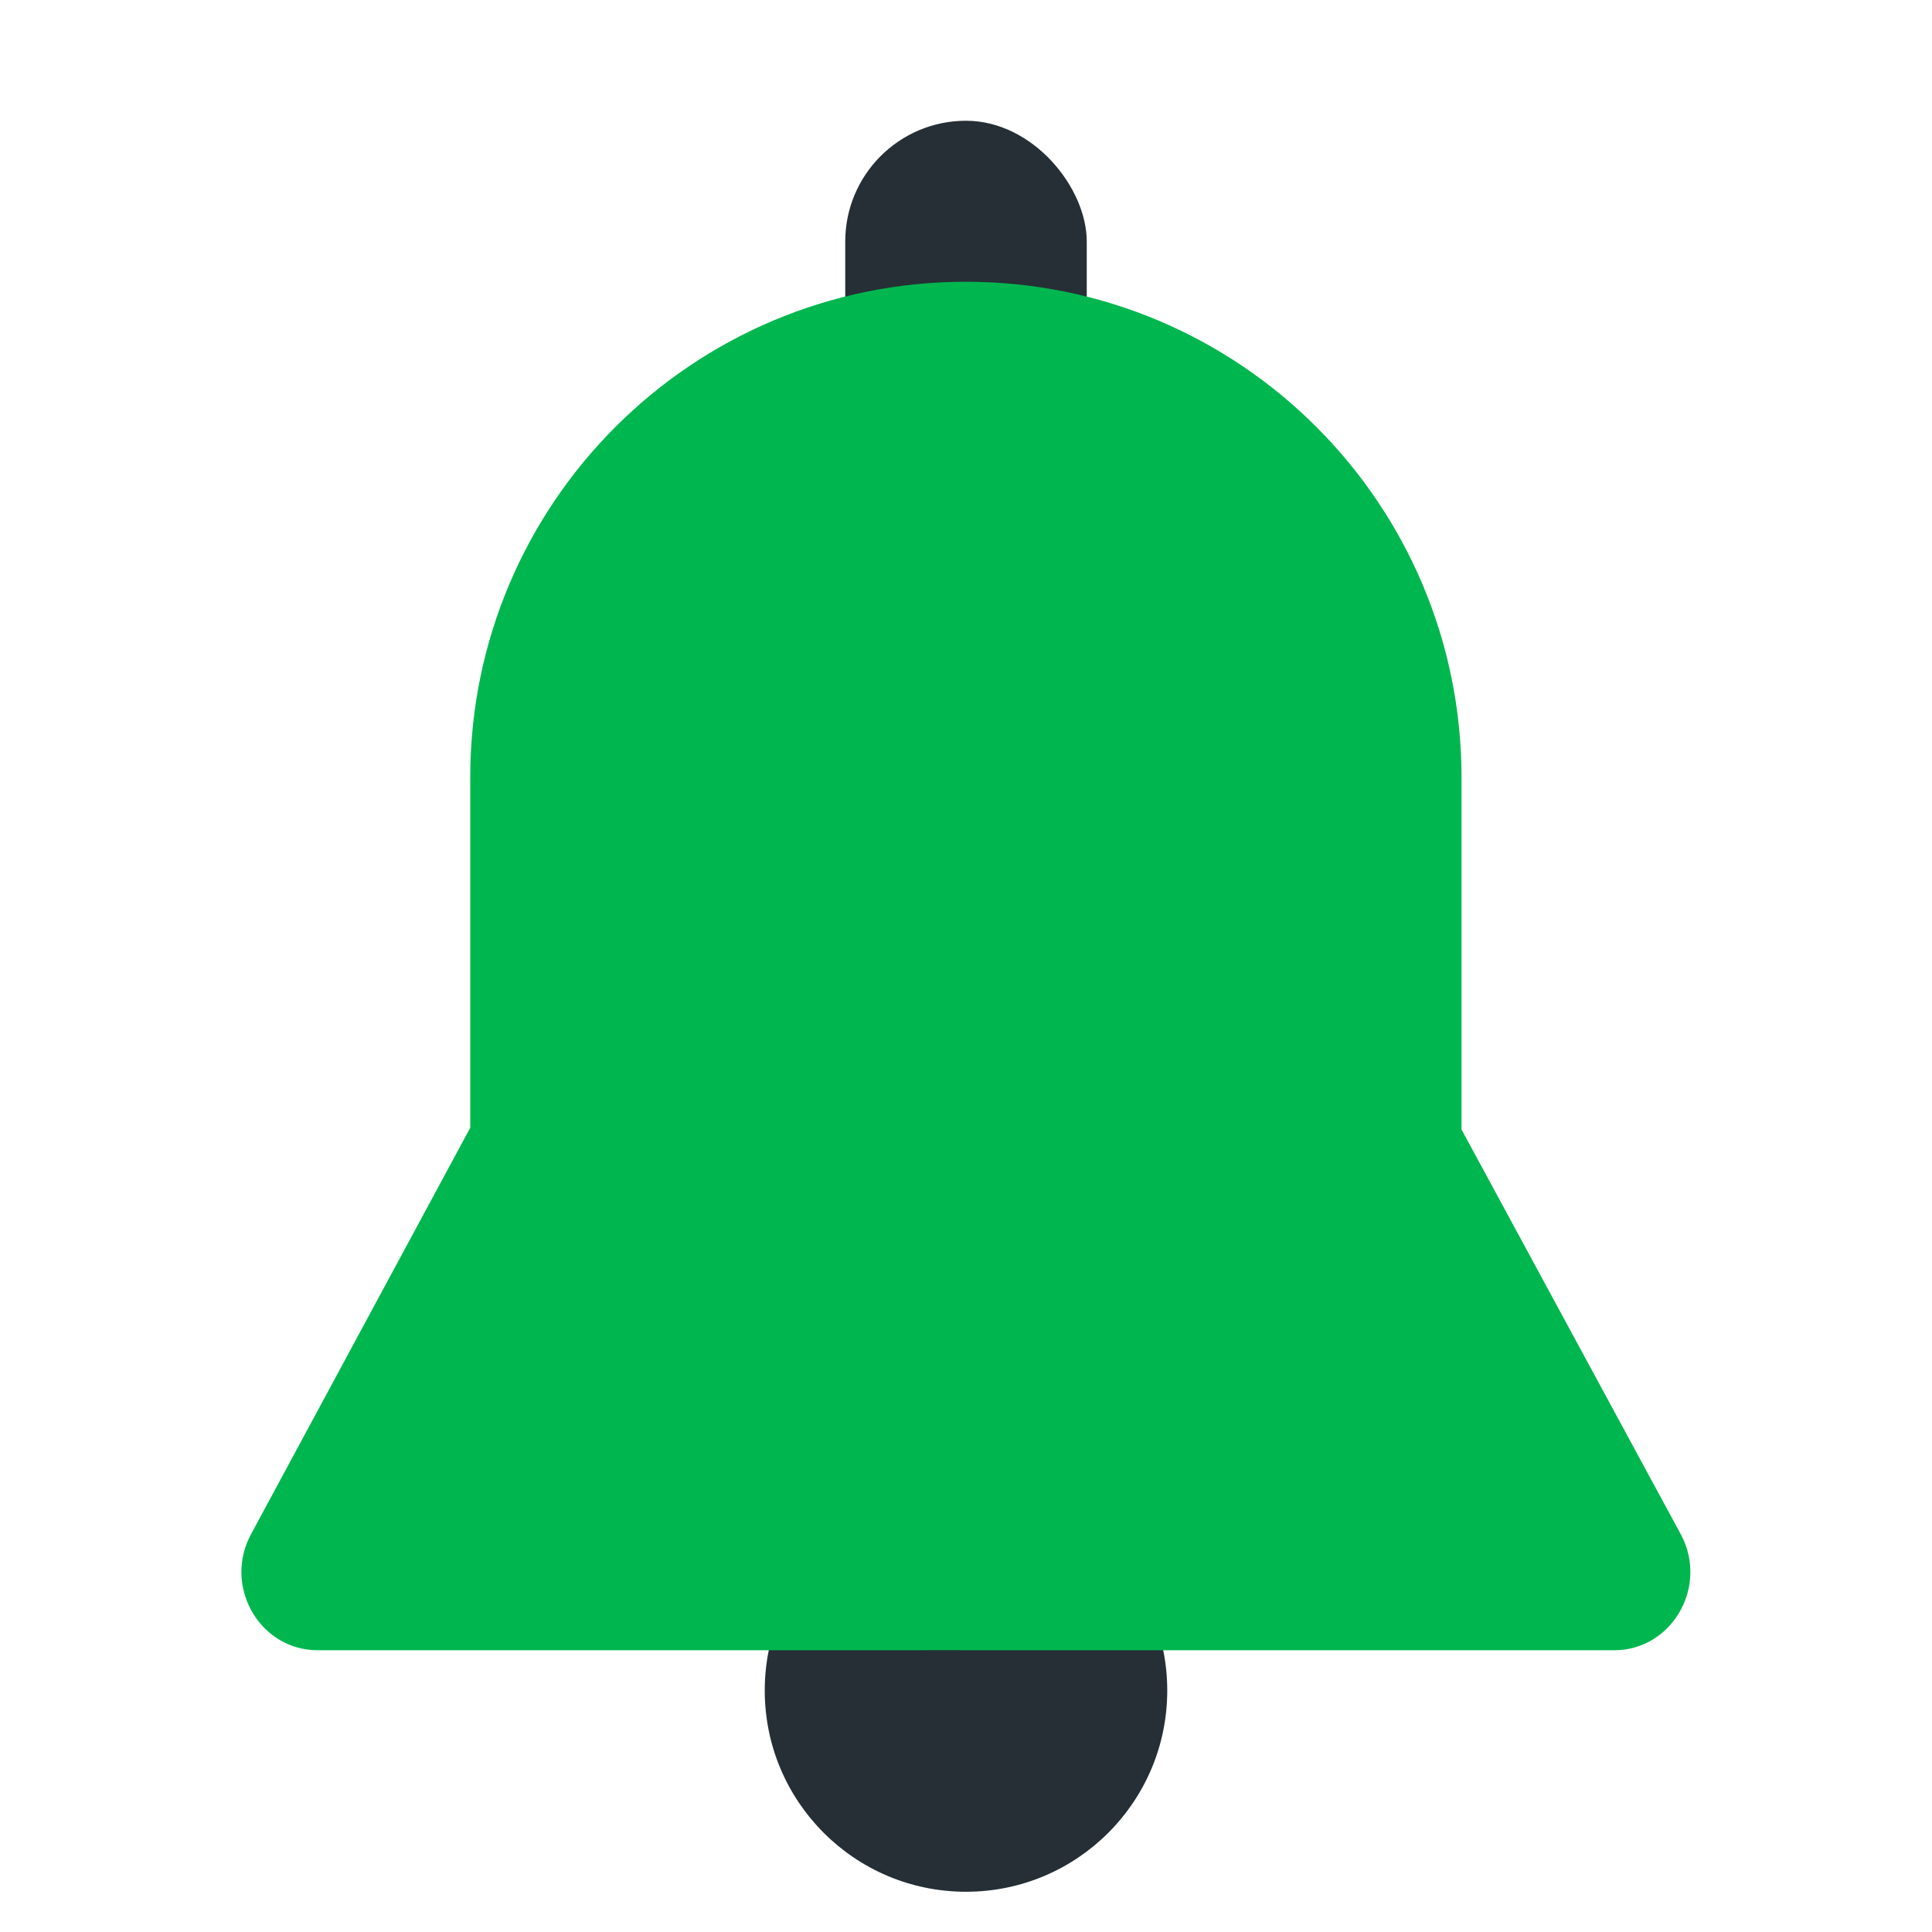
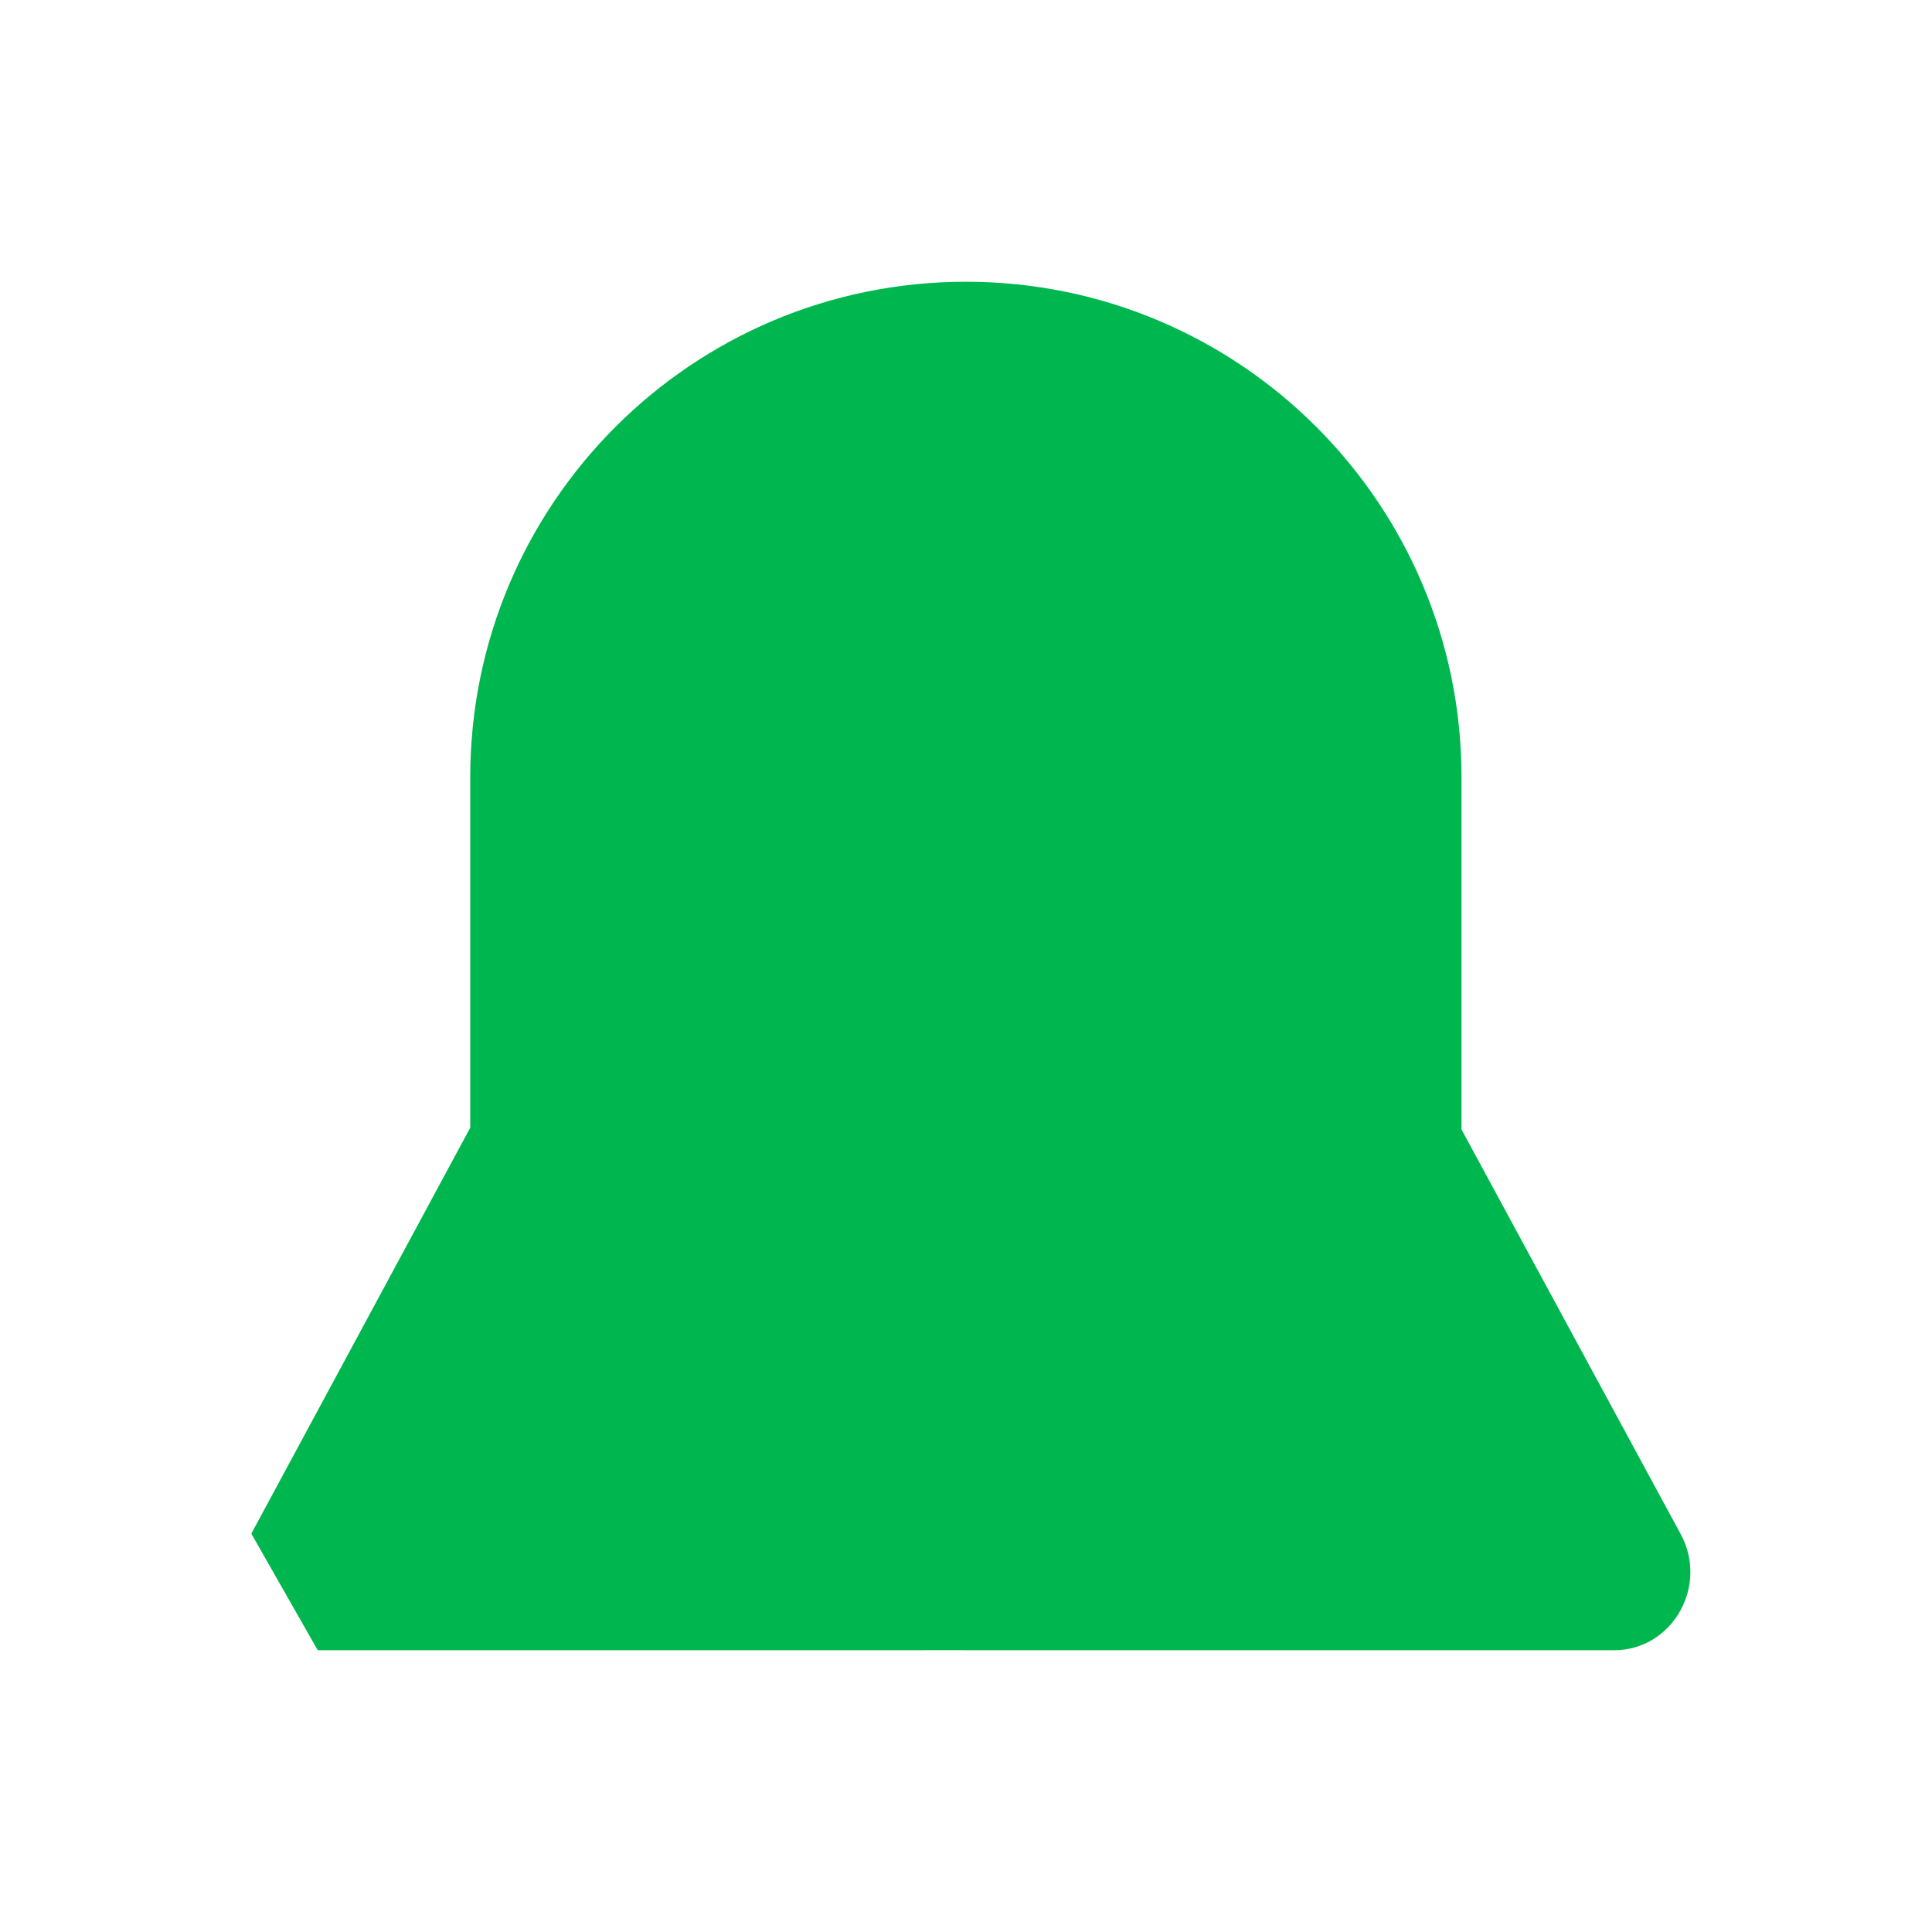
<svg xmlns="http://www.w3.org/2000/svg" width="48px" height="48px" viewBox="0 0 48 48" version="1.1">
  <title>Icon</title>
  <g id="Page-1" stroke="none" stroke-width="1" fill="none" fill-rule="evenodd">
    <g id="Fineval---Onboarding---Desktop-HD" transform="translate(-520, -808)">
      <g id="Features" transform="translate(80, 668)">
        <g id="Feature-2" transform="translate(416, 116)">
          <g id="Icon" transform="translate(24, 24)">
            <g id="Icon-Bell" transform="translate(6, 3)">
-               <circle id="Oval" fill="#252F35" cx="18" cy="39" r="5" />
-               <rect id="Rectangle" fill="#252F35" x="15" y="0" width="6" height="8" rx="3" />
-               <path d="M17.997,4 C24.798,4 30.311,9.513 30.311,16.314 L30.311,25.062 L35.772,35.143 C36.421,36.393 35.591,37.893 34.246,37.995 L34.1,38 L18.074,38 C18.048,38 18.023,38 17.997,38 L17.921,37.999 L1.894,38 C0.493,38 -0.406,36.503 0.178,35.234 L0.244,35.103 L5.683,25.018 L5.683,16.314 C5.683,9.513 11.196,4 17.997,4 Z" id="Combined-Shape" fill="#00B74F" />
+               <path d="M17.997,4 C24.798,4 30.311,9.513 30.311,16.314 L30.311,25.062 L35.772,35.143 C36.421,36.393 35.591,37.893 34.246,37.995 L34.1,38 L18.074,38 C18.048,38 18.023,38 17.997,38 L17.921,37.999 L1.894,38 L0.244,35.103 L5.683,25.018 L5.683,16.314 C5.683,9.513 11.196,4 17.997,4 Z" id="Combined-Shape" fill="#00B74F" />
            </g>
          </g>
        </g>
      </g>
    </g>
  </g>
</svg>